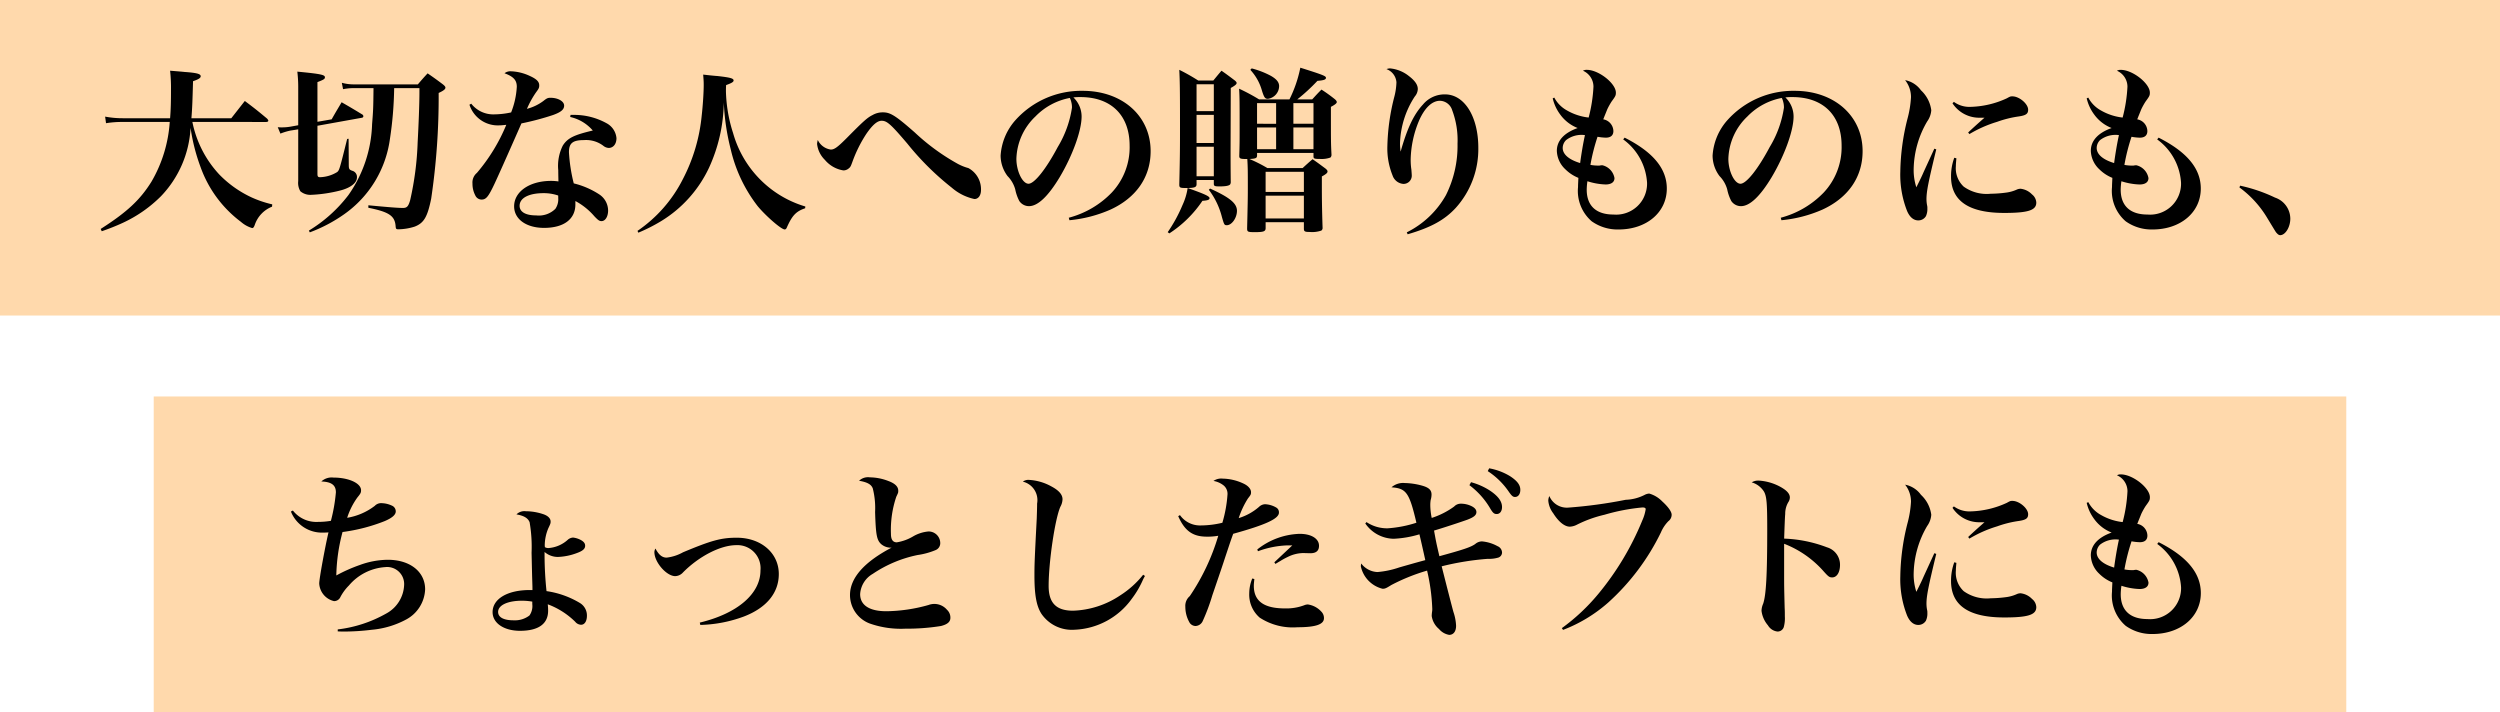
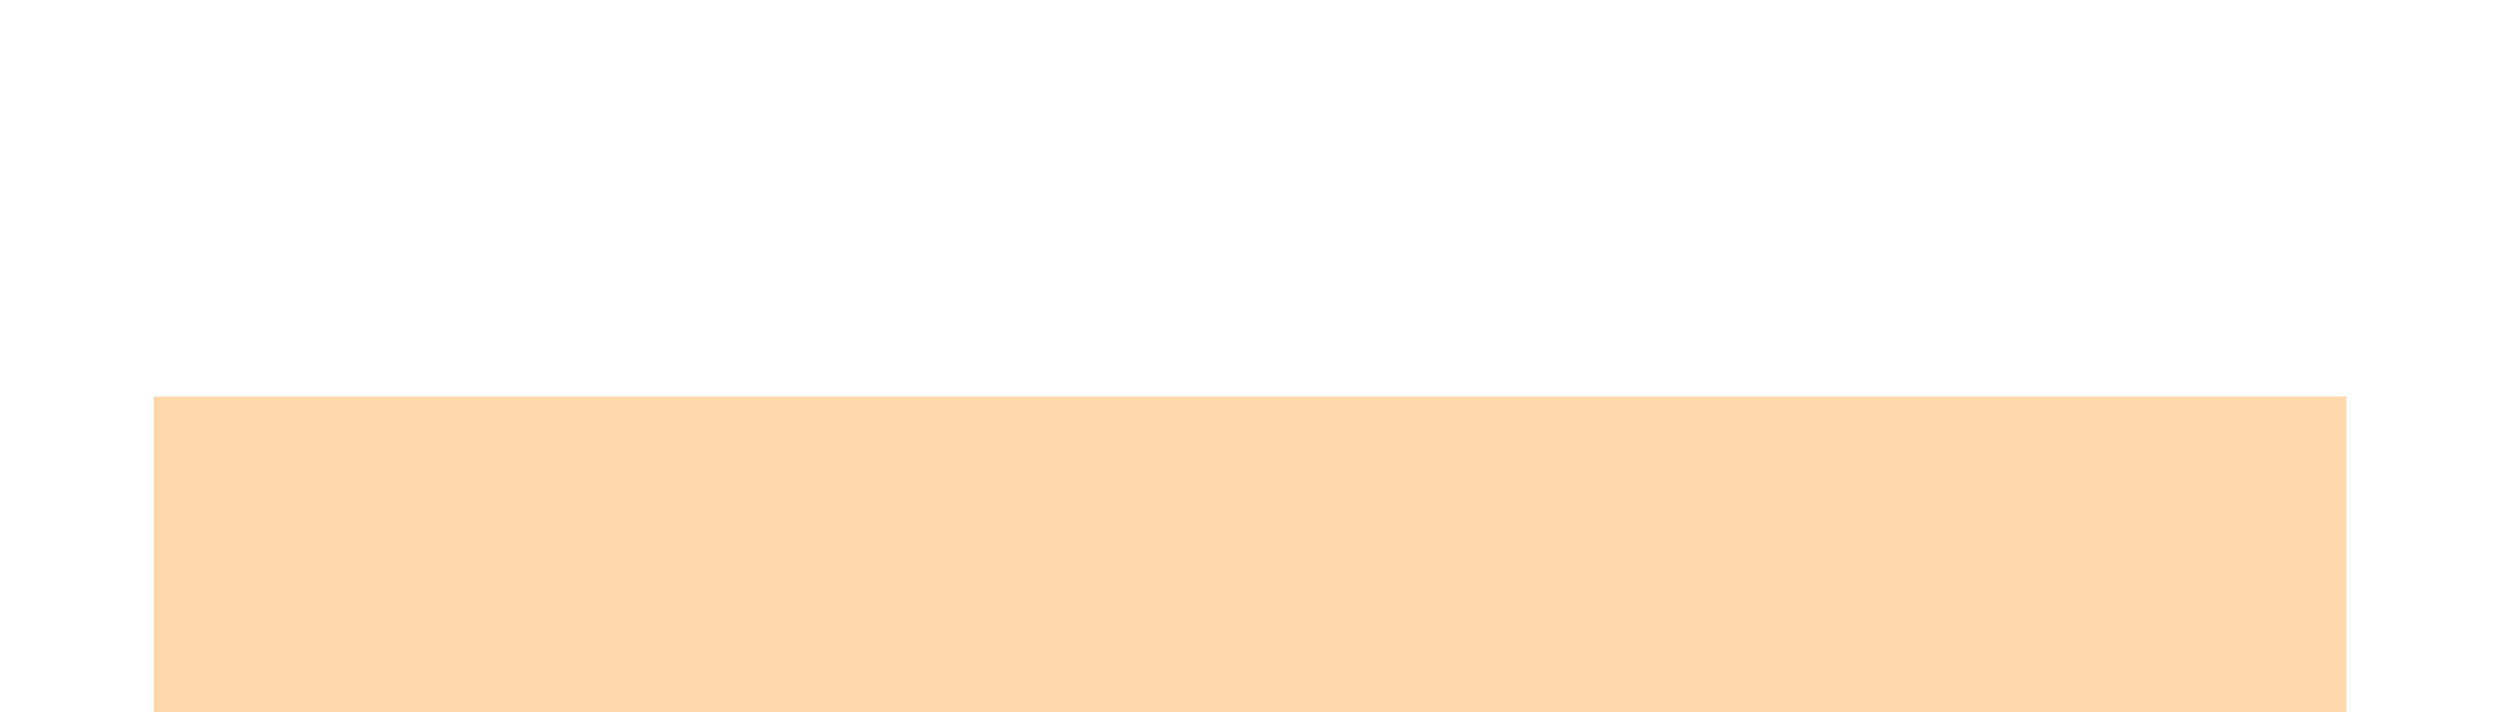
<svg xmlns="http://www.w3.org/2000/svg" width="309" height="88" viewBox="0 0 309 88">
  <g id="グループ_3304" data-name="グループ 3304" transform="translate(-449 -854)">
-     <rect id="長方形_396" data-name="長方形 396" width="309" height="39" transform="translate(449 854)" fill="#ffd9ac" />
    <rect id="長方形_420" data-name="長方形 420" width="271" height="39" transform="translate(468 903)" fill="#ffd9ac" />
-     <path id="パス_15965" data-name="パス 15965" d="M-122.1-11.924c.154,0,.264-.066.264-.154,0-.066-.044-.132-.154-.264-1.166-.968-1.518-1.254-2.75-2.178l-1.672,2.134h-4.928c.11-1.364.132-2.222.2-4.576.7-.242.946-.4.946-.616,0-.286-.462-.418-2-.528-.4-.044-.99-.088-1.782-.154a19.288,19.288,0,0,1,.11,2.332c0,1.452-.022,2.464-.11,3.542h-5.852a11.622,11.622,0,0,1-2.178-.2l.11.814a12.256,12.256,0,0,1,2.046-.154h5.83a16.814,16.814,0,0,1-2.266,7.392c-1.386,2.222-2.992,3.74-6.27,5.83l.132.286a27.061,27.061,0,0,0,2.64-1.056,16.341,16.341,0,0,0,4.664-3.256,13.184,13.184,0,0,0,3.674-8.47,23.4,23.4,0,0,0,1.232,4.84A14.6,14.6,0,0,0-125.224.418a3.686,3.686,0,0,0,1.386.77c.132,0,.22-.088.33-.4a3.686,3.686,0,0,1,2.134-2.244l.022-.286A13.271,13.271,0,0,1-123.9-2.6a13.476,13.476,0,0,1-4-2.838,13.363,13.363,0,0,1-3.322-6.49Zm18.942-4.18v.506c0,1.5-.11,4.18-.22,6.182a37.616,37.616,0,0,1-.924,7.15c-.22.77-.4.968-.88.968-.638,0-1.738-.088-4.29-.33v.308c2.53.506,3.256.99,3.366,2.222.022.374.066.44.33.44a6.957,6.957,0,0,0,2.024-.33c1.144-.44,1.584-1.188,2.046-3.454a85.394,85.394,0,0,0,.924-13.068c.616-.286.836-.462.836-.66,0-.11-.088-.22-.308-.4-.792-.594-1.034-.77-1.892-1.364-.55.594-.7.77-1.21,1.364H-111.3a5.414,5.414,0,0,1-1.452-.2l.154.792a7.37,7.37,0,0,1,1.3-.132h2.464c-.022,2.486-.044,2.838-.176,4.466a16.008,16.008,0,0,1-2.926,8.756A17.624,17.624,0,0,1-116.82,1.5l.11.22a18.64,18.64,0,0,0,4.224-2.222A13.594,13.594,0,0,0-106.81-9.79a45.758,45.758,0,0,0,.528-6.314Zm-12.606,4.158v-4.906c.814-.308.924-.4.924-.594,0-.308-.484-.418-3.41-.7a16.386,16.386,0,0,1,.11,1.826v4.8l-.968.176a6.1,6.1,0,0,1-1.078.088,4.273,4.273,0,0,1-.484-.022l.33.792a7.257,7.257,0,0,1,1.232-.374l.968-.154v6.4a2.026,2.026,0,0,0,.264,1.254,1.9,1.9,0,0,0,1.364.44,17.5,17.5,0,0,0,3.542-.528c1.3-.33,2.09-.946,2.09-1.628a.789.789,0,0,0-.572-.814c-.374-.132-.44-.22-.44-.726l-.022-3.234-.176.022c-.946,3.806-.968,3.85-1.232,4.092a4.284,4.284,0,0,1-2.112.638c-.264,0-.33-.088-.33-.418v-5.94l5.5-.99a.194.194,0,0,0,.176-.2c0-.044-.022-.088-.088-.176-1.122-.682-1.452-.88-2.6-1.54-.528.9-.7,1.166-1.232,2.112Zm18.788-2.112a3.682,3.682,0,0,0,3.718,2.552c.2,0,.418-.022.836-.066a22.179,22.179,0,0,1-3.63,5.94,1.54,1.54,0,0,0-.55,1.32,3.1,3.1,0,0,0,.352,1.474.86.86,0,0,0,.77.506c.55,0,.836-.33,1.584-1.914.374-.792,1.5-3.3,3.344-7.5a33.419,33.419,0,0,0,3.894-1.034c.99-.352,1.386-.682,1.386-1.166,0-.528-.748-.968-1.694-.968-.33,0-.462.066-.88.4a5.851,5.851,0,0,1-2.024.968,11.291,11.291,0,0,1,1.144-2.068c.33-.44.374-.55.374-.836,0-.44-.308-.77-1.122-1.144a5.99,5.99,0,0,0-2.376-.594,1.168,1.168,0,0,0-.792.242c1.122.418,1.518.858,1.518,1.672a10.007,10.007,0,0,1-.7,3.168,10.112,10.112,0,0,1-2.068.242,3.452,3.452,0,0,1-2.86-1.32Zm12.452,1.518a5.148,5.148,0,0,1,2.794,1.672c-2.332.55-3.1.924-3.7,1.848A5.6,5.6,0,0,0-86-5.962c0,.242,0,.308.022,1.386a6.454,6.454,0,0,0-.9-.066c-2.662,0-4.576,1.32-4.576,3.146,0,1.584,1.5,2.662,3.7,2.662,2.442,0,3.872-1.078,3.872-2.9v-.418A8.188,8.188,0,0,1-81.532-.264c.462.484.616.594.88.594.462,0,.814-.55.814-1.32a2.408,2.408,0,0,0-1.056-1.958,10.142,10.142,0,0,0-3.19-1.386,20.2,20.2,0,0,1-.594-3.85c0-1.122.462-1.5,1.87-1.5A3.526,3.526,0,0,1-80.454-9a1.179,1.179,0,0,0,.682.286c.572,0,.968-.484.968-1.21a2.317,2.317,0,0,0-1.232-1.848A8.251,8.251,0,0,0-83.974-12.8h-.506Zm-1.5,9.7c.022,0,.022.044.022.308a2.123,2.123,0,0,1-.352,1.342,2.907,2.907,0,0,1-2.376.814c-1.32,0-2.046-.44-2.046-1.188,0-.968,1.144-1.562,2.97-1.562A5.494,5.494,0,0,1-86.02-2.838Zm9.922,4.6A21.211,21.211,0,0,0-73.282.33a15.368,15.368,0,0,0,5.918-6.6,19.985,19.985,0,0,0,1.826-8.074,28.073,28.073,0,0,0,.858,5.808A18.085,18.085,0,0,0-61.336-1.5c1.012,1.21,2.9,2.86,3.322,2.86.11,0,.2-.066.286-.286.638-1.43,1.122-1.958,2.244-2.332l.022-.22a13.088,13.088,0,0,1-4.18-2.112,13.238,13.238,0,0,1-4.752-6.974,18.044,18.044,0,0,1-.88-5.148c0-.176,0-.44.022-.77.726-.264.924-.4.924-.572,0-.264-.44-.374-2-.55-.374-.022-.99-.088-1.76-.176.044.572.066.814.066,1.254,0,.99-.11,2.6-.242,3.762a21.368,21.368,0,0,1-2.332,7.9,16.975,16.975,0,0,1-5.61,6.4ZM-53.922-9.7a3.174,3.174,0,0,0-.088.484,3.267,3.267,0,0,0,.968,1.98,3.742,3.742,0,0,0,2.288,1.3,1.018,1.018,0,0,0,.7-.286c.176-.132.242-.308.418-.792a16.434,16.434,0,0,1,1.694-3.41c.77-1.122,1.364-1.65,1.914-1.65.66,0,1.144.44,3.168,2.816a33.99,33.99,0,0,0,5.5,5.456A6.3,6.3,0,0,0-34.562-2.4c.484,0,.814-.44.814-1.122A2.972,2.972,0,0,0-35.31-6.226a6.191,6.191,0,0,1-1.474-.616,26.477,26.477,0,0,1-5.148-3.784c-2.354-2.068-3.014-2.486-3.916-2.486a2.482,2.482,0,0,0-1.3.33c-.66.33-1.1.726-3.212,2.86-1.144,1.144-1.518,1.408-1.958,1.408A2.1,2.1,0,0,1-53.922-9.7ZM-22.814.22A16.366,16.366,0,0,0-17.732-1.1c3.19-1.474,4.95-4.026,4.95-7.216,0-4.356-3.5-7.458-8.4-7.458a10.926,10.926,0,0,0-8.294,3.608,7.257,7.257,0,0,0-1.848,4.4,4.225,4.225,0,0,0,.858,2.53,3.8,3.8,0,0,1,.946,1.628,5.427,5.427,0,0,0,.506,1.452,1.448,1.448,0,0,0,1.188.638c1.1,0,2.376-1.21,3.806-3.586,1.584-2.662,2.706-5.742,2.706-7.5A3.271,3.271,0,0,0-22.33-14.96,6.845,6.845,0,0,1-21.45-15c3.784,0,6.072,2.244,6.072,6.006a8.186,8.186,0,0,1-2.2,5.786A11.4,11.4,0,0,1-22.9-.088Zm.044-15.114a2.106,2.106,0,0,1,.176.484,2.527,2.527,0,0,1,.088.726,13.076,13.076,0,0,1-1.76,4.862C-25.7-6.116-27.148-4.29-27.874-4.29c-.748,0-1.5-1.562-1.5-3.08a7.5,7.5,0,0,1,2.354-5.236A7.977,7.977,0,0,1-22.77-14.894Zm28.116.176a22.874,22.874,0,0,0,2.486-2.288c.792-.066,1.056-.154,1.056-.374s-.308-.352-3.168-1.254a15.5,15.5,0,0,1-1.342,3.916H.616a23.973,23.973,0,0,0-2.464-1.32c.066,1.012.066,1.738.066,5.324,0,.946,0,1.628-.044,2.992,0,.308.132.374.792.374h.2c.066,1.056.066,1.5.066,3.63,0,1.3-.022,2.178-.088,4.95,0,.418.088.462.924.462,1.122,0,1.364-.088,1.364-.506V.462H6.16v.792c0,.352.11.418.726.418A3.506,3.506,0,0,0,8.316,1.5a.4.4,0,0,0,.154-.374C8.4-1.056,8.382-2.4,8.382-3.872v-1.32c.528-.286.7-.44.7-.616,0-.11-.066-.2-.242-.352-.682-.506-.88-.66-1.606-1.166-.506.44-.682.594-1.232,1.1H1.65A17.406,17.406,0,0,0-.572-7.348c.814-.044.924-.11.946-.418V-8.1H7.348v.484c.022.22.132.264.836.264a3.23,3.23,0,0,0,1.254-.176.474.474,0,0,0,.132-.4C9.5-9.372,9.5-9.394,9.5-13.794c.506-.264.726-.44.726-.594,0-.088-.066-.2-.242-.352a18.565,18.565,0,0,0-1.65-1.188c-.506.506-.638.66-1.144,1.21Zm2,3.014H4.862v-2.552H7.348Zm0,.462v2.684H4.862v-2.684Zm-6.974,0H2.728v2.684H.374Zm0-.462v-2.552H2.728V-11.7ZM6.16-3.278H1.43V-5.764H6.16Zm0,.462V0H1.43V-2.816ZM-7.106-4.752h2.134v.44c0,.308.088.352.726.352.748,0,1.188-.088,1.3-.264a.568.568,0,0,0,.066-.33C-2.9-6.336-2.9-7.392-2.9-8.58l.022-7.546c.55-.308.726-.462.726-.616,0-.088-.066-.176-.22-.308-.7-.528-.924-.7-1.65-1.21-.44.506-.572.682-1.012,1.21h-1.87A24.378,24.378,0,0,0-9.24-18.37c.066,1.386.088,2.31.088,6.644,0,2.992,0,3.784-.088,7.524,0,.4.088.44.836.44,1.056,0,1.3-.088,1.3-.484Zm2.134-8.514H-7.106v-3.322h2.134Zm0,.462v3.476H-7.106V-12.8Zm0,3.938v3.652H-7.106V-8.866Zm-5.5,10.714A14.287,14.287,0,0,0-6.38-2.178c.66-.044.88-.132.88-.33,0-.242-.66-.528-2.706-1.254A7.684,7.684,0,0,1-8.844-1.65,18.17,18.17,0,0,1-10.67,1.694ZM-.462-18.37A6.277,6.277,0,0,1,.99-15.752c.264.814.374.968.726.968A1.613,1.613,0,0,0,3.1-16.346c0-.484-.308-.88-1.056-1.3a10.858,10.858,0,0,0-2.332-.9ZM-5.588-3.542A9.362,9.362,0,0,1-3.96-.132c.264.9.286.968.594.968.616,0,1.254-.9,1.254-1.782,0-.924-.9-1.65-3.322-2.75Zm24.574,5.5C21.846,1.122,23.54.2,24.926-1.3A10.858,10.858,0,0,0,27.72-8.734c0-3.85-1.716-6.6-4.114-6.6a3.47,3.47,0,0,0-2.728,1.254c-1.122,1.21-1.936,2.9-2.75,5.786h-.022c-.044-.462-.066-.682-.066-.946a11.132,11.132,0,0,1,1.826-5.83,1.487,1.487,0,0,0,.374-.924c0-.528-.352-1.034-1.1-1.606a4.374,4.374,0,0,0-2.332-.946,1.385,1.385,0,0,0-.44.088A1.879,1.879,0,0,1,17.6-16.83a7.987,7.987,0,0,1-.242,1.716,26.517,26.517,0,0,0-.88,6.2,8.871,8.871,0,0,0,.638,3.586A1.527,1.527,0,0,0,18.48-4.268a1.019,1.019,0,0,0,1.012-1.1c0-.088-.022-.374-.044-.66a8.023,8.023,0,0,1-.088-1.3,13.039,13.039,0,0,1,1.012-4.708c.7-1.628,1.628-2.508,2.618-2.508a1.635,1.635,0,0,1,1.5,1.166,10.492,10.492,0,0,1,.66,4.136,13.628,13.628,0,0,1-1.43,6.358,11.3,11.3,0,0,1-4.84,4.6ZM36.916-14.85a5.305,5.305,0,0,0,.924,2A4.826,4.826,0,0,0,40-11.176c-1.672.594-2.574,1.562-2.574,2.816a3.257,3.257,0,0,0,1.056,2.288,4.843,4.843,0,0,0,1.606,1.056c-.022.55-.044.836-.044,1.144A4.956,4.956,0,0,0,41.734.352a5.52,5.52,0,0,0,3.322,1.012c3.454,0,5.962-2.112,5.962-5.06,0-2.464-1.694-4.51-5.214-6.292l-.176.22a7.146,7.146,0,0,1,2.948,5.346A3.826,3.826,0,0,1,44.418-.484c-2.134,0-3.3-1.078-3.3-3.08A7.691,7.691,0,0,1,41.206-4.6a8.131,8.131,0,0,0,2.244.4c.7,0,1.1-.286,1.1-.792a1.982,1.982,0,0,0-1.5-1.584,1.455,1.455,0,0,0-.242.022.9.9,0,0,1-.242.022,5.328,5.328,0,0,1-.99-.088,23.955,23.955,0,0,1,.88-3.476,6.234,6.234,0,0,0,1.034.11c.594,0,.924-.286.924-.814a1.508,1.508,0,0,0-1.254-1.452q.1-.231.132-.33c.2-.484.33-.814.374-.924a8.615,8.615,0,0,1,.528-.946c.484-.66.528-.748.528-1.1,0-1.144-2.134-2.816-3.586-2.816a.923.923,0,0,0-.484.11,2.15,2.15,0,0,1,1.3,1.98,18.383,18.383,0,0,1-.594,3.806,6.875,6.875,0,0,1-2.684-.88,3.87,3.87,0,0,1-1.562-1.584ZM40.9-10.3c-.22.968-.462,2.442-.594,3.454-1.386-.418-2.156-1.078-2.156-1.87a1.388,1.388,0,0,1,.418-.968A3.123,3.123,0,0,1,40.9-10.3ZM65.186.22A16.366,16.366,0,0,0,70.268-1.1c3.19-1.474,4.95-4.026,4.95-7.216,0-4.356-3.5-7.458-8.4-7.458a10.926,10.926,0,0,0-8.294,3.608,7.257,7.257,0,0,0-1.848,4.4,4.225,4.225,0,0,0,.858,2.53,3.8,3.8,0,0,1,.946,1.628,5.427,5.427,0,0,0,.506,1.452,1.448,1.448,0,0,0,1.188.638c1.1,0,2.376-1.21,3.806-3.586,1.584-2.662,2.706-5.742,2.706-7.5A3.271,3.271,0,0,0,65.67-14.96,6.845,6.845,0,0,1,66.55-15C70.334-15,72.622-12.76,72.622-9a8.186,8.186,0,0,1-2.2,5.786A11.4,11.4,0,0,1,65.1-.088Zm.044-15.114a2.106,2.106,0,0,1,.176.484,2.527,2.527,0,0,1,.088.726,13.076,13.076,0,0,1-1.76,4.862C62.3-6.116,60.852-4.29,60.126-4.29c-.748,0-1.5-1.562-1.5-3.08a7.5,7.5,0,0,1,2.354-5.236A7.977,7.977,0,0,1,65.23-14.894Zm18.854,6.27c-.22.484-.22.484-1.3,2.838-.22.506-.352.792-.924,1.936a6.936,6.936,0,0,1-.33-2.288A12.024,12.024,0,0,1,83.2-11.99a2.687,2.687,0,0,0,.506-1.386,4.072,4.072,0,0,0-1.276-2.464,3.135,3.135,0,0,0-1.958-1.254,3.37,3.37,0,0,1,.726,2.112,12.934,12.934,0,0,1-.44,2.684,27.98,27.98,0,0,0-.88,6.534,12.25,12.25,0,0,0,.836,4.84c.33.77.814,1.166,1.386,1.166a1.089,1.089,0,0,0,.946-.528,2.1,2.1,0,0,0,.176-.968,1.169,1.169,0,0,0-.022-.308,4.16,4.16,0,0,1-.088-.814c0-.946.22-2.09,1.21-6.16Zm2.244-5.61a3.94,3.94,0,0,0,3.454,1.782h.506c-.286.242-1.276,1.122-2.024,1.826l.154.2a15.13,15.13,0,0,1,3.432-1.518,13.252,13.252,0,0,1,2.64-.66c.924-.132,1.188-.33,1.188-.836,0-.726-1.1-1.65-1.936-1.65-.242,0-.264,0-.7.242a11.313,11.313,0,0,1-4.488,1.056A3.243,3.243,0,0,1,86.5-14.41Zm.22,6.732a6.631,6.631,0,0,0-.4,2.31c0,3.014,2.178,4.51,6.578,4.51,2.948,0,3.96-.33,3.96-1.276a1.357,1.357,0,0,0-.528-1.012,2.317,2.317,0,0,0-1.408-.7,1.119,1.119,0,0,0-.44.088,4.628,4.628,0,0,1-1.254.374,15.333,15.333,0,0,1-2,.154,4.875,4.875,0,0,1-3.344-.88,3.115,3.115,0,0,1-.968-2.53c0-.242.022-.462.066-.968Zm16.368-7.348a5.305,5.305,0,0,0,.924,2A4.826,4.826,0,0,0,106-11.176c-1.672.594-2.574,1.562-2.574,2.816a3.257,3.257,0,0,0,1.056,2.288,4.843,4.843,0,0,0,1.606,1.056c-.022.55-.044.836-.044,1.144A4.956,4.956,0,0,0,107.734.352a5.52,5.52,0,0,0,3.322,1.012c3.454,0,5.962-2.112,5.962-5.06,0-2.464-1.694-4.51-5.214-6.292l-.176.22a7.146,7.146,0,0,1,2.948,5.346,3.826,3.826,0,0,1-4.158,3.938c-2.134,0-3.3-1.078-3.3-3.08a7.691,7.691,0,0,1,.088-1.034,8.131,8.131,0,0,0,2.244.4c.7,0,1.1-.286,1.1-.792a1.982,1.982,0,0,0-1.5-1.584,1.455,1.455,0,0,0-.242.022.9.9,0,0,1-.242.022,5.328,5.328,0,0,1-.99-.088,23.955,23.955,0,0,1,.88-3.476,6.234,6.234,0,0,0,1.034.11c.594,0,.924-.286.924-.814a1.508,1.508,0,0,0-1.254-1.452q.1-.231.132-.33c.2-.484.33-.814.374-.924a8.614,8.614,0,0,1,.528-.946c.484-.66.528-.748.528-1.1,0-1.144-2.134-2.816-3.586-2.816a.923.923,0,0,0-.484.11,2.15,2.15,0,0,1,1.3,1.98,18.383,18.383,0,0,1-.594,3.806,6.875,6.875,0,0,1-2.684-.88,3.87,3.87,0,0,1-1.562-1.584ZM106.9-10.3c-.22.968-.462,2.442-.594,3.454-1.386-.418-2.156-1.078-2.156-1.87a1.388,1.388,0,0,1,.418-.968A3.123,3.123,0,0,1,106.9-10.3Zm14.894,6.468A12.757,12.757,0,0,1,125.2-.11c1.056,1.738,1.056,1.738,1.122,1.826.2.242.352.352.506.352.638,0,1.254-.99,1.254-2.046a2.771,2.771,0,0,0-1.892-2.6,19.5,19.5,0,0,0-4.312-1.474ZM-119.042,36.228a4.125,4.125,0,0,0,4.026,2.6c.132,0,.264,0,.616-.022-.418,1.782-1.144,5.72-1.144,6.314a2.367,2.367,0,0,0,1.826,2.178.851.851,0,0,0,.748-.418,5.9,5.9,0,0,1,1.1-1.518,6.44,6.44,0,0,1,4.466-2.266,2.107,2.107,0,0,1,2.354,2.222,4.2,4.2,0,0,1-2.222,3.52,15.963,15.963,0,0,1-5.984,1.958v.242c.352.022.638.022.792.022a28.645,28.645,0,0,0,3.41-.22,11,11,0,0,0,4.312-1.3,4.42,4.42,0,0,0,2.288-3.7c0-2.178-1.87-3.652-4.62-3.652a10.286,10.286,0,0,0-3.432.638,19.219,19.219,0,0,0-2.926,1.3,22.235,22.235,0,0,1,.77-5.368,21.831,21.831,0,0,0,5.192-1.342c.946-.4,1.386-.792,1.386-1.21a.774.774,0,0,0-.374-.66,3.169,3.169,0,0,0-1.32-.352,1.085,1.085,0,0,0-.9.33A7.672,7.672,0,0,1-112.09,37a8.914,8.914,0,0,1,1.276-2.53c.4-.484.44-.594.44-.88,0-.858-1.518-1.562-3.41-1.562a1.879,1.879,0,0,0-1.5.484c1.276.044,1.8.462,1.8,1.342a20.66,20.66,0,0,1-.616,3.52,9.462,9.462,0,0,1-1.584.132A3.681,3.681,0,0,1-118.8,36.1Zm27.874.352c.924.154,1.43.462,1.628.968a17.865,17.865,0,0,1,.242,3.784c.044,1.936.044,1.936.066,2.838.044,1.364.044,1.364.044,1.76h-.352c-2.75,0-4.576,1.1-4.576,2.728,0,1.364,1.408,2.31,3.388,2.31,2.288,0,3.476-.858,3.476-2.486a6.714,6.714,0,0,0-.044-.792,9.633,9.633,0,0,1,3.388,2.156.972.972,0,0,0,.726.374c.44,0,.726-.44.726-1.122a1.8,1.8,0,0,0-.858-1.562,11.066,11.066,0,0,0-4.136-1.474,43.475,43.475,0,0,1-.242-4.4v-.44a2.5,2.5,0,0,0,1.65.616,7.371,7.371,0,0,0,2.354-.484c.726-.264,1.012-.528,1.012-.9,0-.286-.154-.484-.484-.682a2.7,2.7,0,0,0-1.012-.33,1.1,1.1,0,0,0-.616.242,3.976,3.976,0,0,1-2.42,1.056.818.818,0,0,1-.44-.11,1.374,1.374,0,0,1-.022-.264,5.588,5.588,0,0,1,.44-2.068c.264-.55.286-.616.286-.836,0-.374-.308-.7-.88-.9a6.9,6.9,0,0,0-2.2-.374A1.39,1.39,0,0,0-91.168,36.58Zm1.958,10.78v.308a2.013,2.013,0,0,1-.352,1.408,2.965,2.965,0,0,1-1.958.594c-1.232,0-1.914-.374-1.914-1.034,0-.836,1.188-1.386,2.948-1.386A7.463,7.463,0,0,1-89.21,47.36Zm20.768,2.882a16.564,16.564,0,0,0,5.368-1.034c2.816-1.078,4.334-2.926,4.334-5.258,0-2.6-2.2-4.488-5.192-4.488-1.936,0-3.124.33-6.644,1.8a5.455,5.455,0,0,1-2.024.66c-.55,0-.968-.33-1.386-1.122a.921.921,0,0,0-.132.44c0,1.254,1.5,2.97,2.574,2.97a1.342,1.342,0,0,0,.968-.462c1.98-2,4.642-3.366,6.578-3.366a2.855,2.855,0,0,1,2.992,3.124c0,2.882-2.838,5.324-7.5,6.446Zm19.624-17.82c1.012.176,1.5.44,1.694.946a9.965,9.965,0,0,1,.286,2.926c.088,2.794.2,3.432.726,3.938a1.849,1.849,0,0,0,1.188.462.43.43,0,0,0,.154-.022c-3.41,1.782-5.17,3.762-5.17,5.874a3.759,3.759,0,0,0,2.442,3.52,11.6,11.6,0,0,0,4.422.638,26.057,26.057,0,0,0,4.378-.33c.792-.2,1.166-.506,1.166-1.012a1.3,1.3,0,0,0-.418-.99,2.046,2.046,0,0,0-1.54-.726,2.139,2.139,0,0,0-.748.132,19.807,19.807,0,0,1-5.214.77c-2.09,0-3.234-.748-3.234-2.112a3.1,3.1,0,0,1,1.562-2.508A15.423,15.423,0,0,1-41.58,41.6,9.072,9.072,0,0,0-39.38,41a.924.924,0,0,0,.594-.924,1.438,1.438,0,0,0-1.452-1.386,4.536,4.536,0,0,0-1.914.616,5.737,5.737,0,0,1-2,.726c-.484,0-.726-.33-.726-1.034a12.775,12.775,0,0,1,.66-4.6c.242-.506.242-.506.242-.748,0-.506-.4-.9-1.254-1.21A6.448,6.448,0,0,0-47.476,32,1.606,1.606,0,0,0-48.818,32.422Zm35.112,11.616a11.535,11.535,0,0,1-2.838,2.552,11.075,11.075,0,0,1-5.83,1.892c-2.068,0-3.014-.946-3.014-3.058,0-2.992.792-8.316,1.452-9.79a2.041,2.041,0,0,0,.264-.924c0-.572-.44-1.1-1.408-1.606a6.429,6.429,0,0,0-2.794-.792,1.108,1.108,0,0,0-.7.22,2.347,2.347,0,0,1,1.76,2.706c0,.55-.022,1.166-.044,1.826-.264,5.1-.286,5.7-.286,7.062,0,2.376.242,3.762.858,4.73a4.554,4.554,0,0,0,4.07,1.98,9.153,9.153,0,0,0,7.106-3.828,11.479,11.479,0,0,0,1.342-2.266,4.562,4.562,0,0,1,.286-.55ZM-9.372,36.8c.792,1.8,1.782,2.53,3.52,2.53a7.54,7.54,0,0,0,1.43-.11,26.867,26.867,0,0,1-3.52,7.458A1.573,1.573,0,0,0-8.492,48a3.88,3.88,0,0,0,.55,2,.908.908,0,0,0,.7.374,1.021,1.021,0,0,0,.88-.572,24.351,24.351,0,0,0,1.21-3.234c1.188-3.476,1.188-3.476,1.606-4.752.682-2.046.682-2.046.968-2.838,4.048-1.122,5.654-1.87,5.654-2.618a.672.672,0,0,0-.352-.638,2.971,2.971,0,0,0-1.364-.4,1.138,1.138,0,0,0-.748.33,6.879,6.879,0,0,1-2.508,1.386A10.593,10.593,0,0,1-.748,34.6c.352-.44.374-.506.374-.77,0-.4-.374-.814-.968-1.078a6.248,6.248,0,0,0-2.53-.594,1.681,1.681,0,0,0-1.144.286,2.758,2.758,0,0,1,1.276.572,1.352,1.352,0,0,1,.462,1.056,15.937,15.937,0,0,1-.638,3.542,11.55,11.55,0,0,1-2.64.33,3.035,3.035,0,0,1-2.6-1.276ZM.484,41.134a11.544,11.544,0,0,1,3.7-.726h.55L2.508,42.5l.132.2c.264-.154.33-.2.594-.352a8.49,8.49,0,0,1,.924-.506,4.409,4.409,0,0,1,1.936-.484l.858.022c.726,0,1.078-.308,1.078-.924,0-.88-.946-1.474-2.4-1.474A8.849,8.849,0,0,0,.4,40.914ZM-.22,44.5a4.991,4.991,0,0,0-.374,1.892A3.748,3.748,0,0,0,.7,49.34a7.466,7.466,0,0,0,4.664,1.188c2.266,0,3.278-.352,3.278-1.122a1.13,1.13,0,0,0-.33-.814,2.788,2.788,0,0,0-1.65-.88,1.119,1.119,0,0,0-.44.088,6.247,6.247,0,0,1-2.4.4c-2.6,0-3.85-.9-3.85-2.794,0-.2.022-.418.066-.836Zm13.97-6.8a4.348,4.348,0,0,0,3.5,1.892,13.023,13.023,0,0,0,3.19-.55c.132.528.462,1.98.726,3.19-1.386.374-2.442.682-3.212.9a11.1,11.1,0,0,1-2.706.572,2.647,2.647,0,0,1-2-1.056,1.555,1.555,0,0,0-.044.374,3.641,3.641,0,0,0,2.684,2.75c.308,0,.44-.066,1.078-.462a23.805,23.805,0,0,1,4.422-1.782,24.234,24.234,0,0,1,.638,4.642,1.924,1.924,0,0,1-.022.44,4.137,4.137,0,0,0-.044.528,2.57,2.57,0,0,0,.9,1.606,2.1,2.1,0,0,0,1.254.726c.528,0,.858-.418.858-1.122a6.034,6.034,0,0,0-.33-1.716c-.154-.55-.638-2.442-.792-3.036l-.66-2.6a33.9,33.9,0,0,1,5.7-.924,3.977,3.977,0,0,0,1.3-.154.67.67,0,0,0,.462-.594.871.871,0,0,0-.55-.814,4.853,4.853,0,0,0-1.936-.594,1.317,1.317,0,0,0-.836.33c-.572.4-1.5.7-4.422,1.5-.4-1.716-.4-1.738-.66-3.168,1.056-.308,3.454-1.1,4.114-1.342.814-.308,1.122-.572,1.122-.946q0-.429-.594-.726a2.963,2.963,0,0,0-1.3-.308,1.125,1.125,0,0,0-.858.352,9.789,9.789,0,0,1-2.772,1.408,8.374,8.374,0,0,1-.176-1.562,4.3,4.3,0,0,1,.044-.638,2.458,2.458,0,0,0,.11-.682c0-.572-.33-.88-1.21-1.122a8.576,8.576,0,0,0-2.09-.308,2.17,2.17,0,0,0-1.65.528c1.826.132,2.2.638,3.08,4.378A14.6,14.6,0,0,1,16.5,38.3a4.575,4.575,0,0,1-2.6-.77Zm12.87-4.73a9.692,9.692,0,0,1,2.6,2.926c.308.506.462.638.77.638.4,0,.66-.352.66-.858,0-.7-.462-1.342-1.474-2.024A8.148,8.148,0,0,0,26.818,32.6Zm2.266-1.738a9.281,9.281,0,0,1,2.64,2.6c.33.462.484.594.726.594.4,0,.66-.352.66-.88,0-.616-.4-1.122-1.276-1.694a7.5,7.5,0,0,0-2.574-.968Zm9.306,19.624A18.292,18.292,0,0,0,43.78,47.47,28.357,28.357,0,0,0,50.292,38.8a4.469,4.469,0,0,1,.924-1.386.989.989,0,0,0,.4-.792c0-.374-.418-.968-1.166-1.65a3.626,3.626,0,0,0-1.606-.968,1.438,1.438,0,0,0-.506.132,5.52,5.52,0,0,1-2.4.638,57.939,57.939,0,0,1-7.128.968,2.336,2.336,0,0,1-2.31-1.43,1.441,1.441,0,0,0-.132.572,2.966,2.966,0,0,0,.616,1.562c.66,1.056,1.408,1.65,2.046,1.65a2.1,2.1,0,0,0,.792-.2,15.194,15.194,0,0,1,3.5-1.276,24.551,24.551,0,0,1,4.686-.9c.264,0,.4.066.4.22a5.456,5.456,0,0,1-.418,1.386,34.86,34.86,0,0,1-5.478,9.13,24.524,24.524,0,0,1-4.466,4.18ZM61.512,32.62a2.675,2.675,0,0,1,1.518,1.144c.33.594.4,1.43.4,4.6,0,5.632-.132,8.184-.506,9.262a2.264,2.264,0,0,0-.2.88,3.389,3.389,0,0,0,.792,1.782,1.56,1.56,0,0,0,1.188.77.8.8,0,0,0,.77-.55,4.043,4.043,0,0,0,.132-1.32c0-.374,0-.682-.022-1.056-.066-2.618-.066-2.618-.066-4.466V40.21a12.543,12.543,0,0,1,4.906,3.432c.572.638.7.726,1.034.726.572,0,.968-.616.968-1.562a2.239,2.239,0,0,0-1.606-2.156,16.454,16.454,0,0,0-5.3-1.078c.044-1.166.088-2.6.132-3.036a2.8,2.8,0,0,1,.374-1.452,1.1,1.1,0,0,0,.2-.594c0-.506-.462-.968-1.43-1.452a6.4,6.4,0,0,0-2.42-.638A1.519,1.519,0,0,0,61.512,32.62Zm22.572,8.756c-.22.484-.22.484-1.3,2.838-.22.506-.352.792-.924,1.936a6.936,6.936,0,0,1-.33-2.288A12.024,12.024,0,0,1,83.2,38.01a2.687,2.687,0,0,0,.506-1.386,4.072,4.072,0,0,0-1.276-2.464,3.135,3.135,0,0,0-1.958-1.254,3.37,3.37,0,0,1,.726,2.112,12.934,12.934,0,0,1-.44,2.684,27.98,27.98,0,0,0-.88,6.534,12.25,12.25,0,0,0,.836,4.84c.33.77.814,1.166,1.386,1.166a1.089,1.089,0,0,0,.946-.528,2.1,2.1,0,0,0,.176-.968,1.169,1.169,0,0,0-.022-.308,4.159,4.159,0,0,1-.088-.814c0-.946.22-2.09,1.21-6.16Zm2.244-5.61a3.94,3.94,0,0,0,3.454,1.782h.506c-.286.242-1.276,1.122-2.024,1.826l.154.2a15.13,15.13,0,0,1,3.432-1.518,13.252,13.252,0,0,1,2.64-.66c.924-.132,1.188-.33,1.188-.836,0-.726-1.1-1.65-1.936-1.65-.242,0-.264,0-.7.242a11.313,11.313,0,0,1-4.488,1.056A3.243,3.243,0,0,1,86.5,35.59Zm.22,6.732a6.631,6.631,0,0,0-.4,2.31c0,3.014,2.178,4.51,6.578,4.51,2.948,0,3.96-.33,3.96-1.276a1.357,1.357,0,0,0-.528-1.012,2.317,2.317,0,0,0-1.408-.7,1.119,1.119,0,0,0-.44.088,4.628,4.628,0,0,1-1.254.374,15.333,15.333,0,0,1-2,.154,4.875,4.875,0,0,1-3.344-.88,3.115,3.115,0,0,1-.968-2.53c0-.242.022-.462.066-.968Zm16.368-7.348a5.305,5.305,0,0,0,.924,2A4.826,4.826,0,0,0,106,38.824c-1.672.594-2.574,1.562-2.574,2.816a3.257,3.257,0,0,0,1.056,2.288,4.843,4.843,0,0,0,1.606,1.056c-.022.55-.044.836-.044,1.144a4.956,4.956,0,0,0,1.694,4.224,5.52,5.52,0,0,0,3.322,1.012c3.454,0,5.962-2.112,5.962-5.06,0-2.464-1.694-4.51-5.214-6.292l-.176.22a7.146,7.146,0,0,1,2.948,5.346,3.826,3.826,0,0,1-4.158,3.938c-2.134,0-3.3-1.078-3.3-3.08a7.691,7.691,0,0,1,.088-1.034,8.131,8.131,0,0,0,2.244.4c.7,0,1.1-.286,1.1-.792a1.982,1.982,0,0,0-1.5-1.584,1.455,1.455,0,0,0-.242.022.9.9,0,0,1-.242.022,5.328,5.328,0,0,1-.99-.088,23.954,23.954,0,0,1,.88-3.476,6.234,6.234,0,0,0,1.034.11c.594,0,.924-.286.924-.814a1.508,1.508,0,0,0-1.254-1.452q.1-.231.132-.33c.2-.484.33-.814.374-.924a8.614,8.614,0,0,1,.528-.946c.484-.66.528-.748.528-1.1,0-1.144-2.134-2.816-3.586-2.816a.923.923,0,0,0-.484.11,2.15,2.15,0,0,1,1.3,1.98,18.383,18.383,0,0,1-.594,3.806,6.874,6.874,0,0,1-2.684-.88,3.87,3.87,0,0,1-1.562-1.584ZM106.9,39.7c-.22.968-.462,2.442-.594,3.454-1.386-.418-2.156-1.078-2.156-1.87a1.388,1.388,0,0,1,.418-.968A3.123,3.123,0,0,1,106.9,39.7Z" transform="translate(604 881)" />
  </g>
</svg>